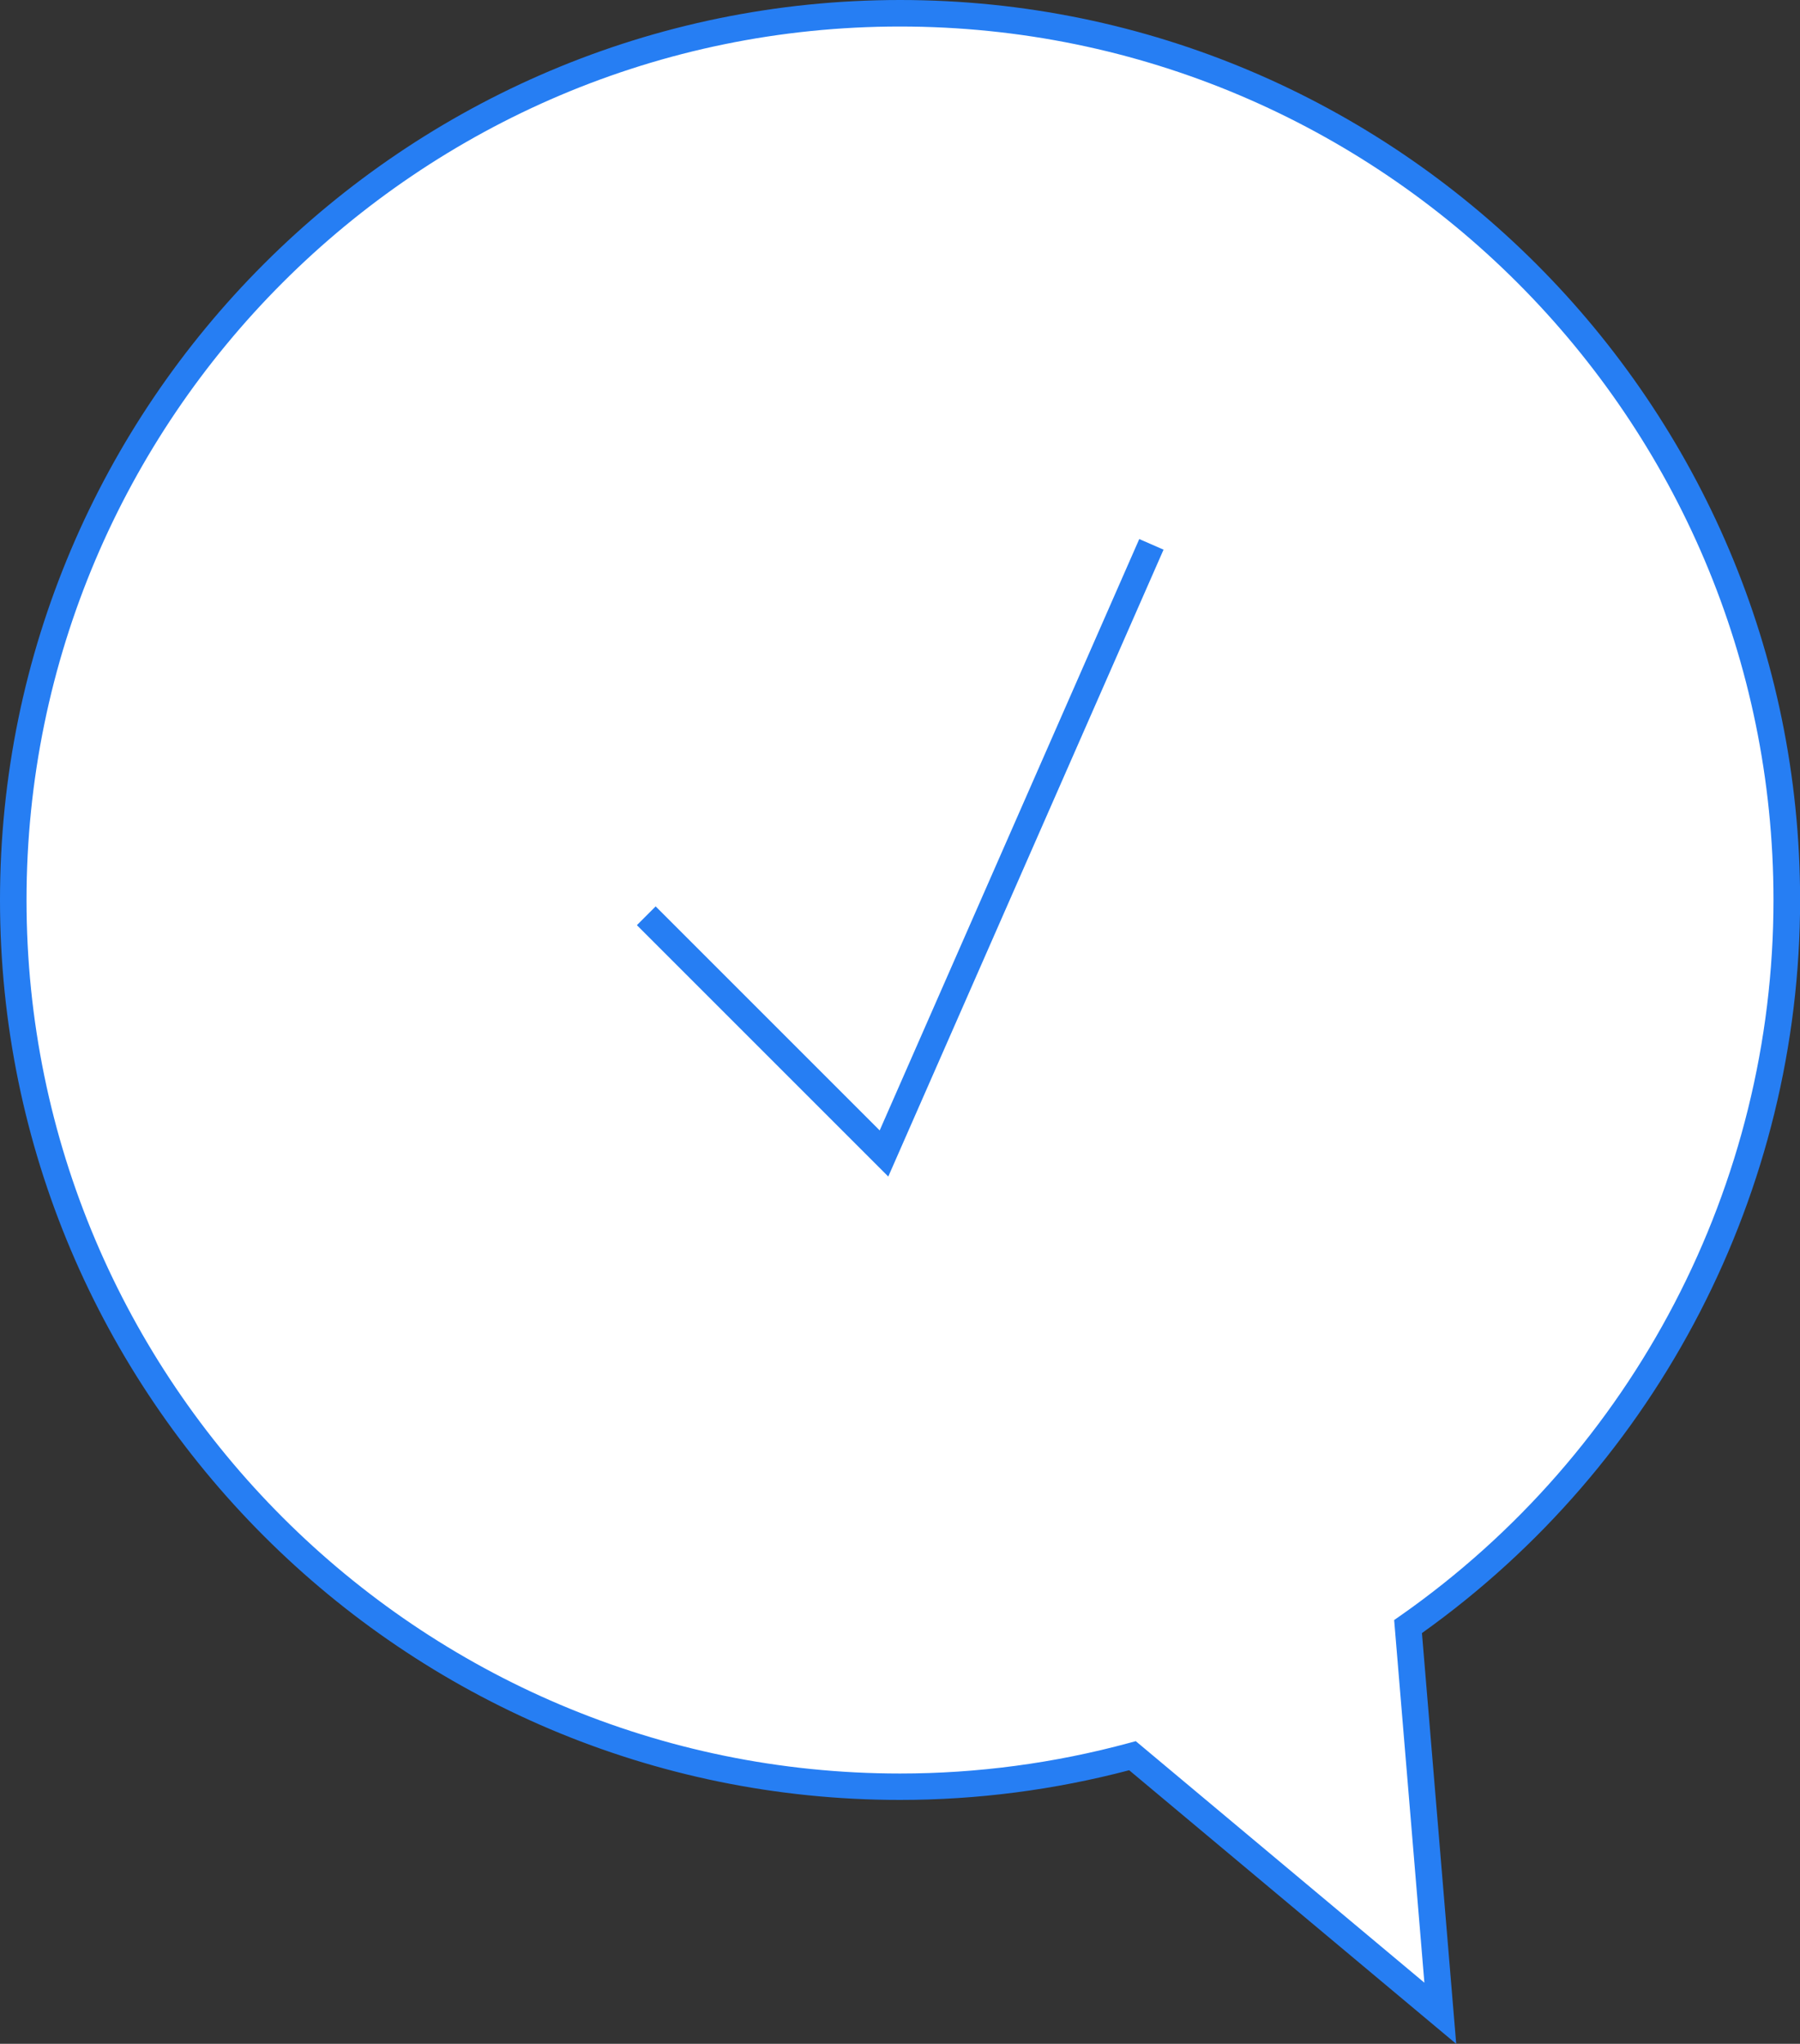
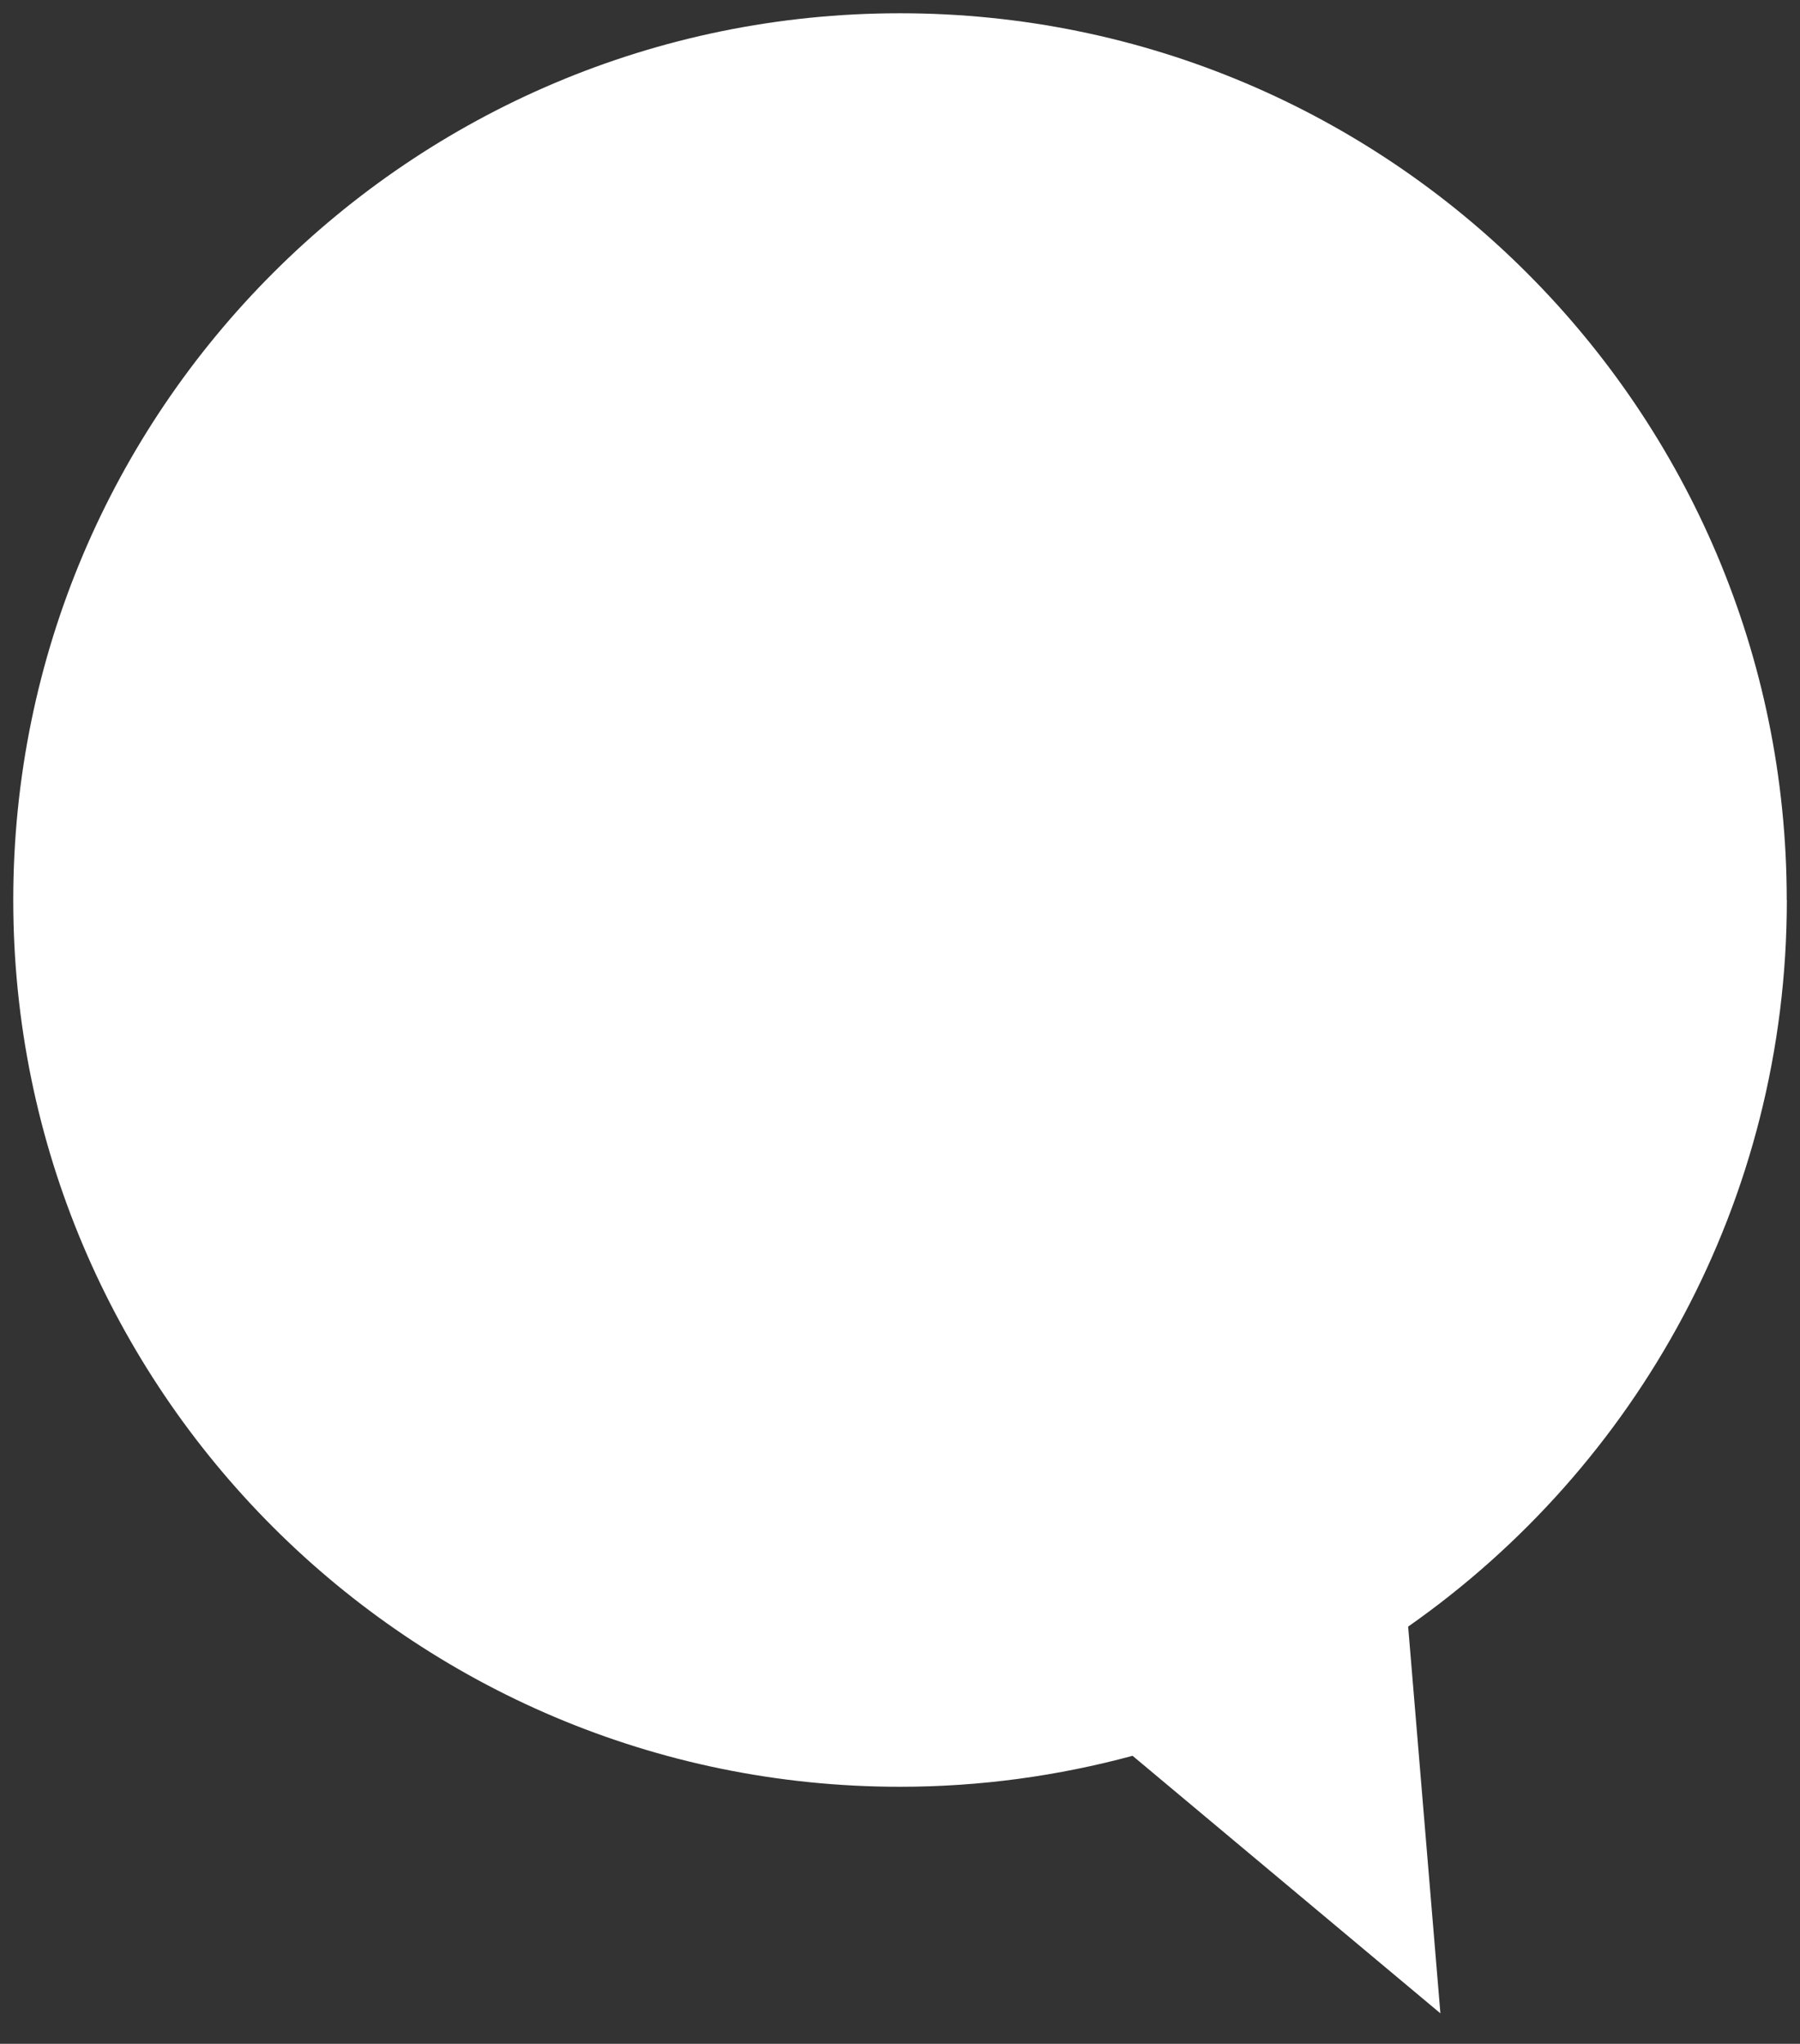
<svg xmlns="http://www.w3.org/2000/svg" id="Layer_2" data-name="Layer 2" viewBox="0 0 169.69 192.68">
  <rect x="0" y="0" width="169.69" height="192.68" fill="#333333" stroke="none" />
  <defs>
    <style> .cls-1 { fill: #fff; } .cls-1, .cls-2 { stroke-width: 0px; } .cls-2 { fill: #267ef3; } </style>
  </defs>
  <g id="OBJECTS">
    <g>
      <g>
        <path class="cls-1" d="m168.44,84.85C168.44,38.68,131.01,1.25,84.85,1.25S1.25,38.68,1.25,84.85s37.43,83.6,83.6,83.6c7.59,0,14.93-1.03,21.92-2.92l29.02,24.28-3.04-36.46c21.58-15.12,35.7-40.15,35.7-68.5Z" />
-         <path class="cls-2" d="m137.27,192.68l-30.82-25.79c-7.07,1.86-14.33,2.8-21.61,2.8C38.06,169.69,0,131.63,0,84.85S38.06,0,84.85,0s84.85,38.06,84.85,84.85c0,27.4-13.31,53.18-35.65,69.11l3.23,38.73Zm-30.21-28.54l27.22,22.78-2.85-34.19.59-.41c22.02-15.43,35.17-40.65,35.17-67.47,0-45.41-36.94-82.35-82.35-82.35S2.5,39.44,2.5,84.85s36.94,82.35,82.35,82.35c7.28,0,14.54-.97,21.59-2.88l.63-.17Z" />
      </g>
-       <polygon class="cls-2" points="83.74 110.92 60.04 87.22 61.81 85.45 82.93 106.57 107.4 50.82 109.69 51.82 83.74 110.92" />
    </g>
  </g>
</svg>